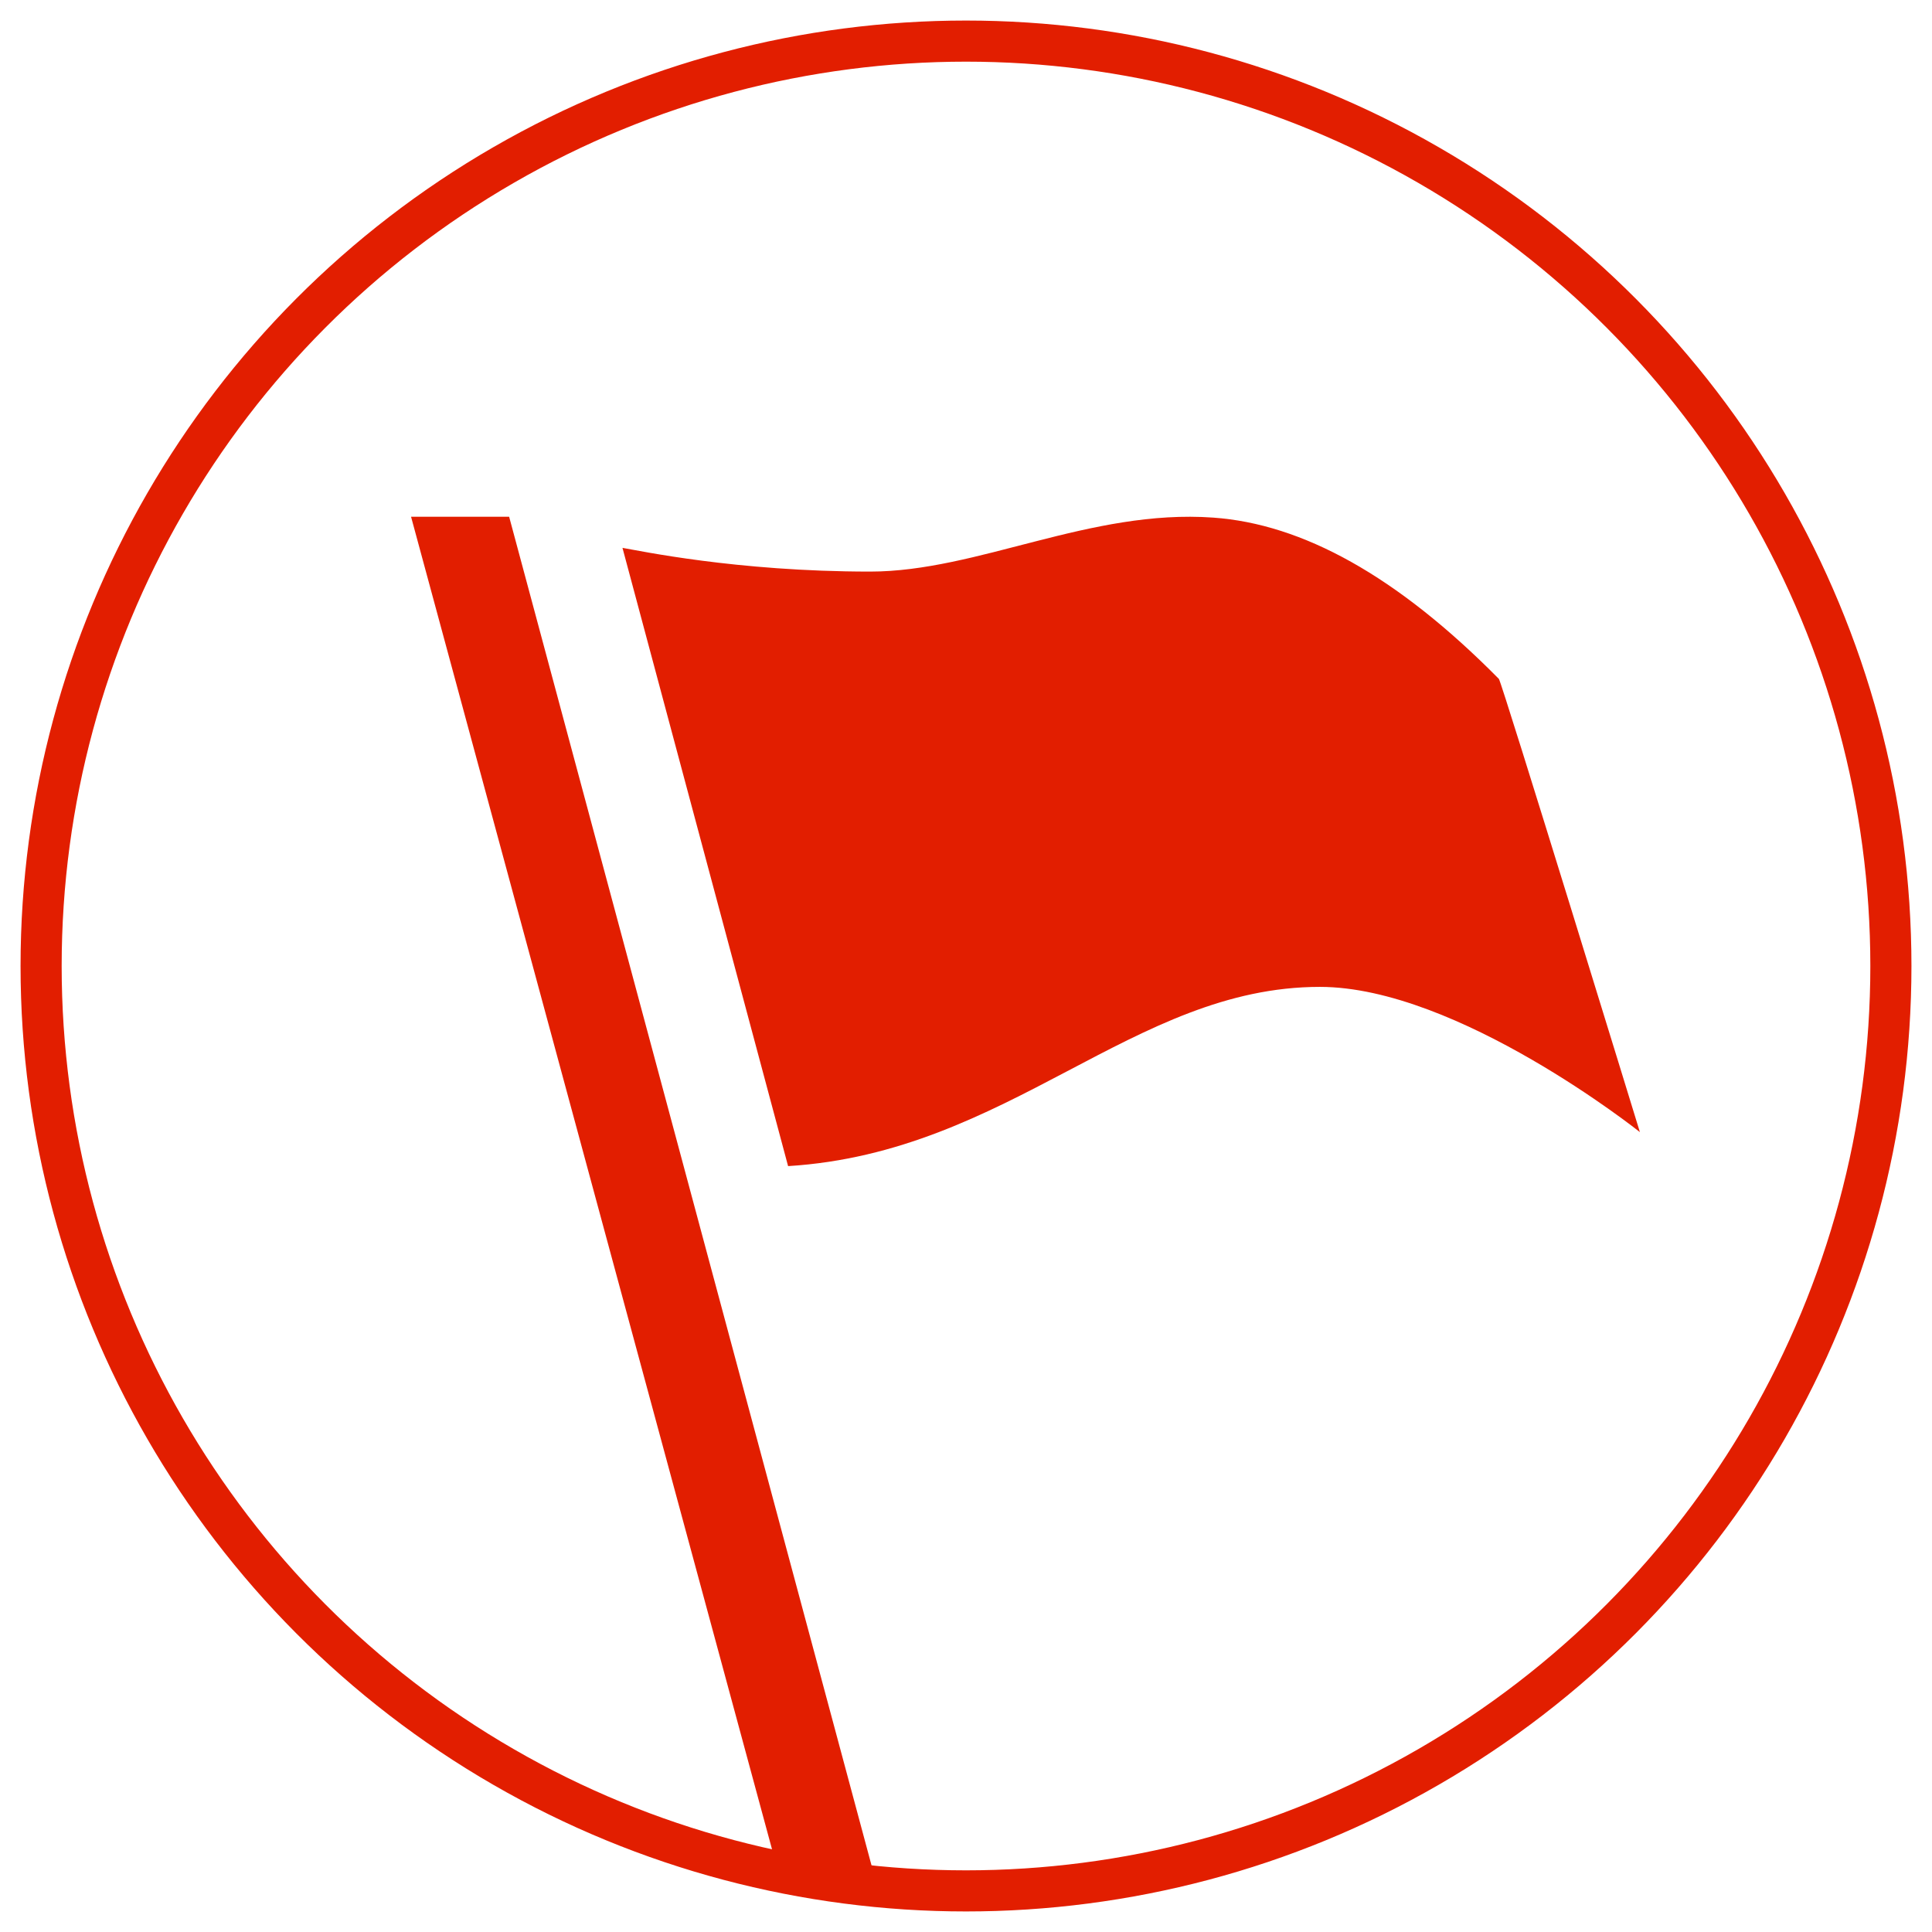
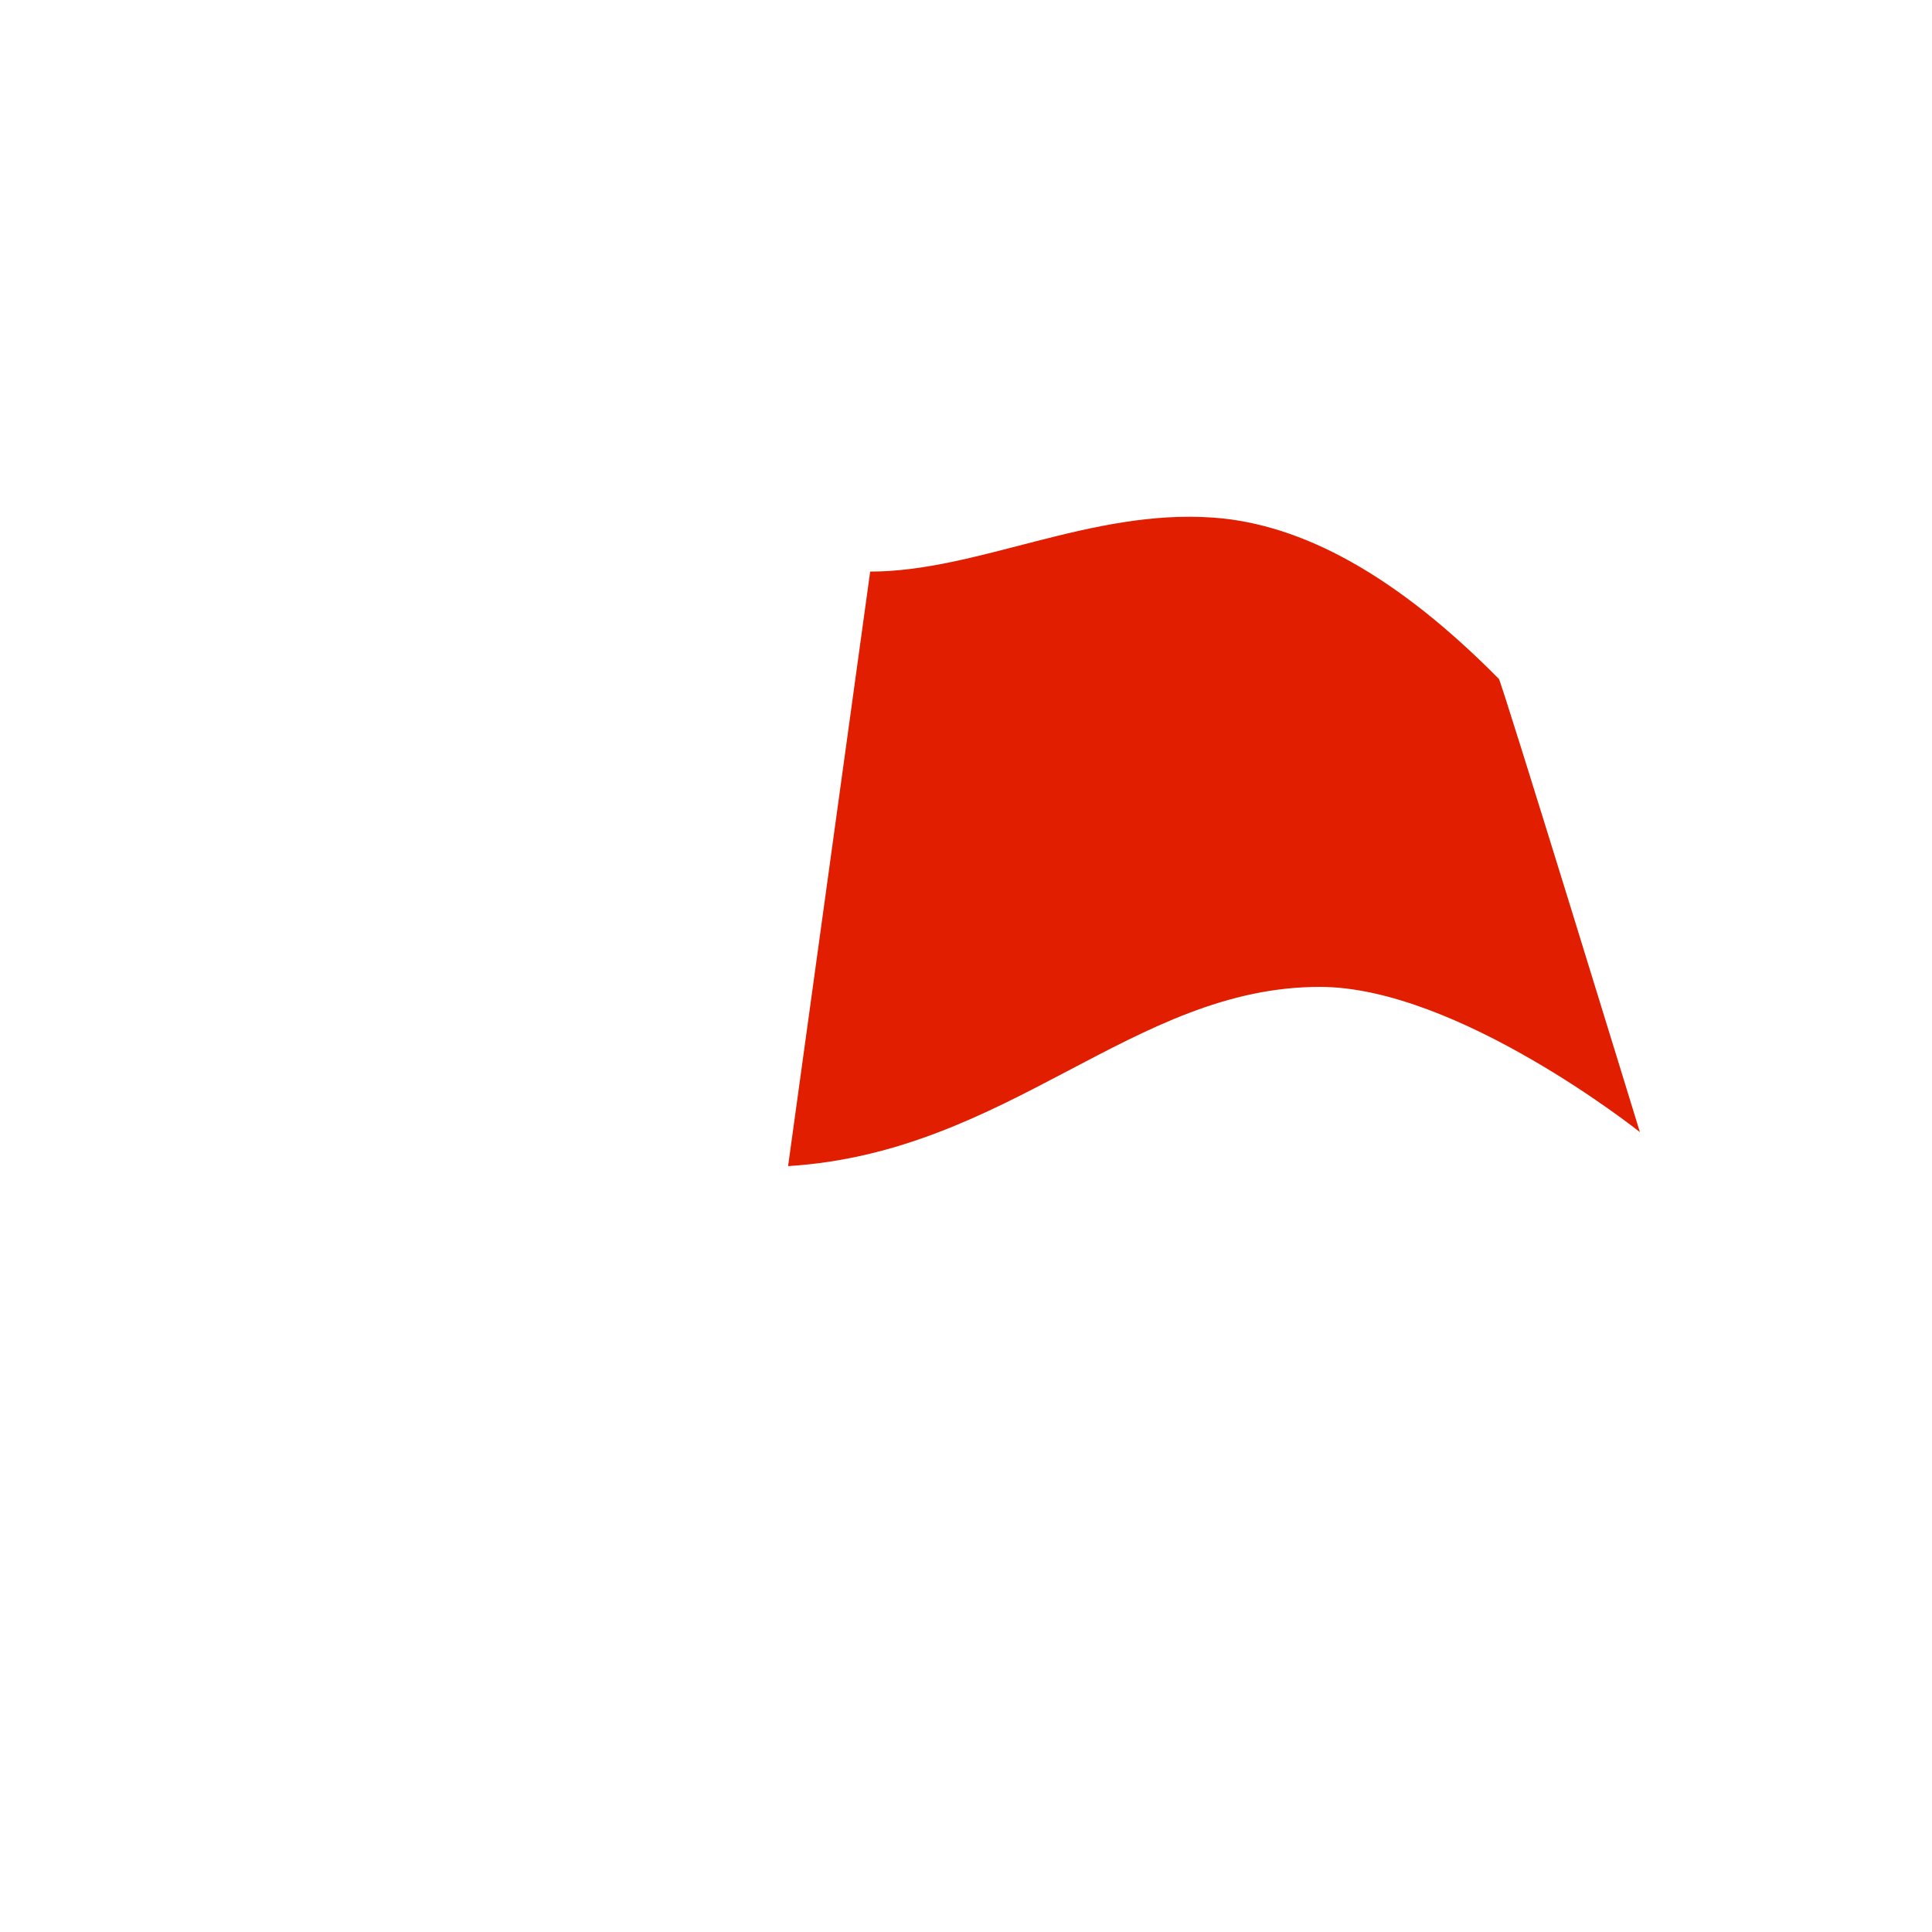
<svg xmlns="http://www.w3.org/2000/svg" width="27px" height="27px" viewBox="0 0 47 47" version="1.1">
  <title>8629FE00-C41B-4954-BA47-AA278B5B0958</title>
  <g id="Alerts" stroke="none" stroke-width="1" fill="none" fill-rule="evenodd">
    <g transform="translate(-252, -733)" id="Group">
      <g transform="translate(253, 734)">
-         <circle id="Oval-Copy-3" stroke="#E21E00" cx="22.5" cy="22.5" r="22.5" />
        <g id="red_flag" transform="translate(9, 11)" fill="#E21E00">
-           <path d="M26.463,4.515 C23.981,2.004 21.681,0.746 19.515,0.592 C16.523,0.377 13.783,1.905 11.169,1.905 C7.903,1.905 5.529,1.391 5.143,1.328 L9.172,16.368 C14.556,16.035 17.565,12.008 22.108,12.008 C25.461,12.008 29.894,15.541 29.894,15.541 C29.894,15.541 26.531,4.584 26.463,4.515" id="Fill-5" />
-           <polygon id="Fill-9" points="2.386 0.571 0 0.571 8.88 33.353 11.279 33.667" />
+           <path d="M26.463,4.515 C23.981,2.004 21.681,0.746 19.515,0.592 C16.523,0.377 13.783,1.905 11.169,1.905 L9.172,16.368 C14.556,16.035 17.565,12.008 22.108,12.008 C25.461,12.008 29.894,15.541 29.894,15.541 C29.894,15.541 26.531,4.584 26.463,4.515" id="Fill-5" />
        </g>
      </g>
    </g>
  </g>
</svg>